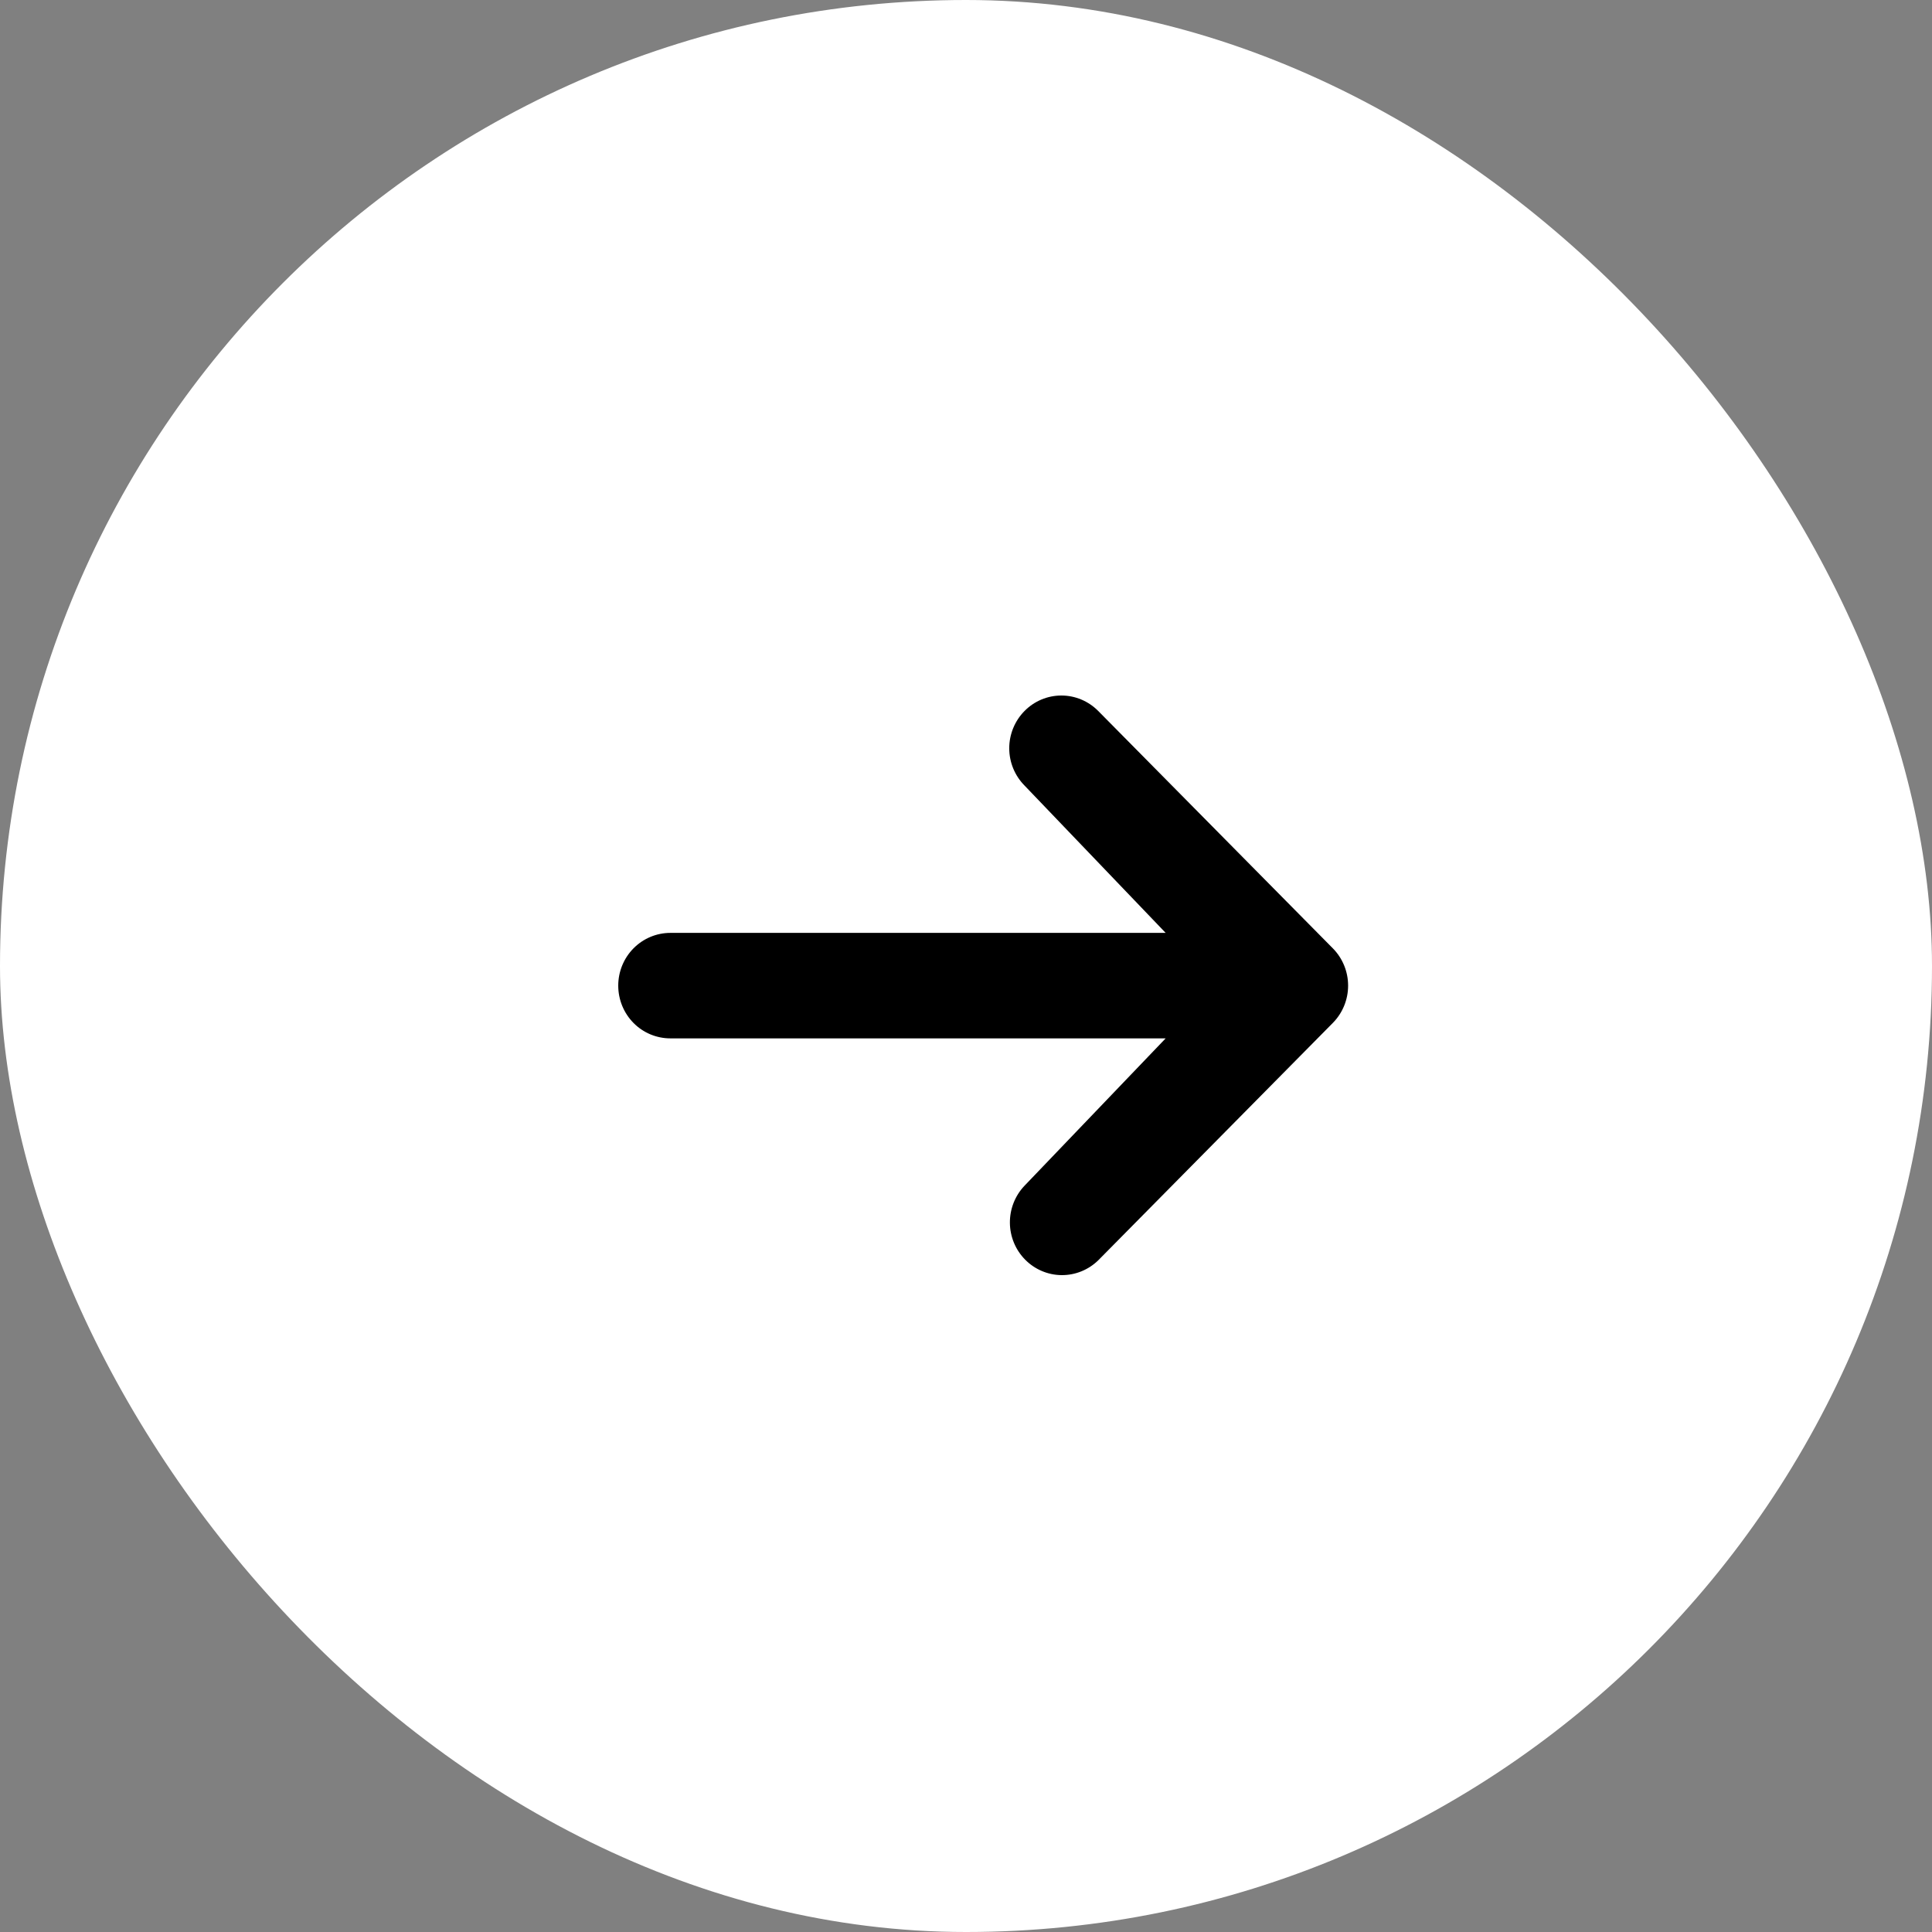
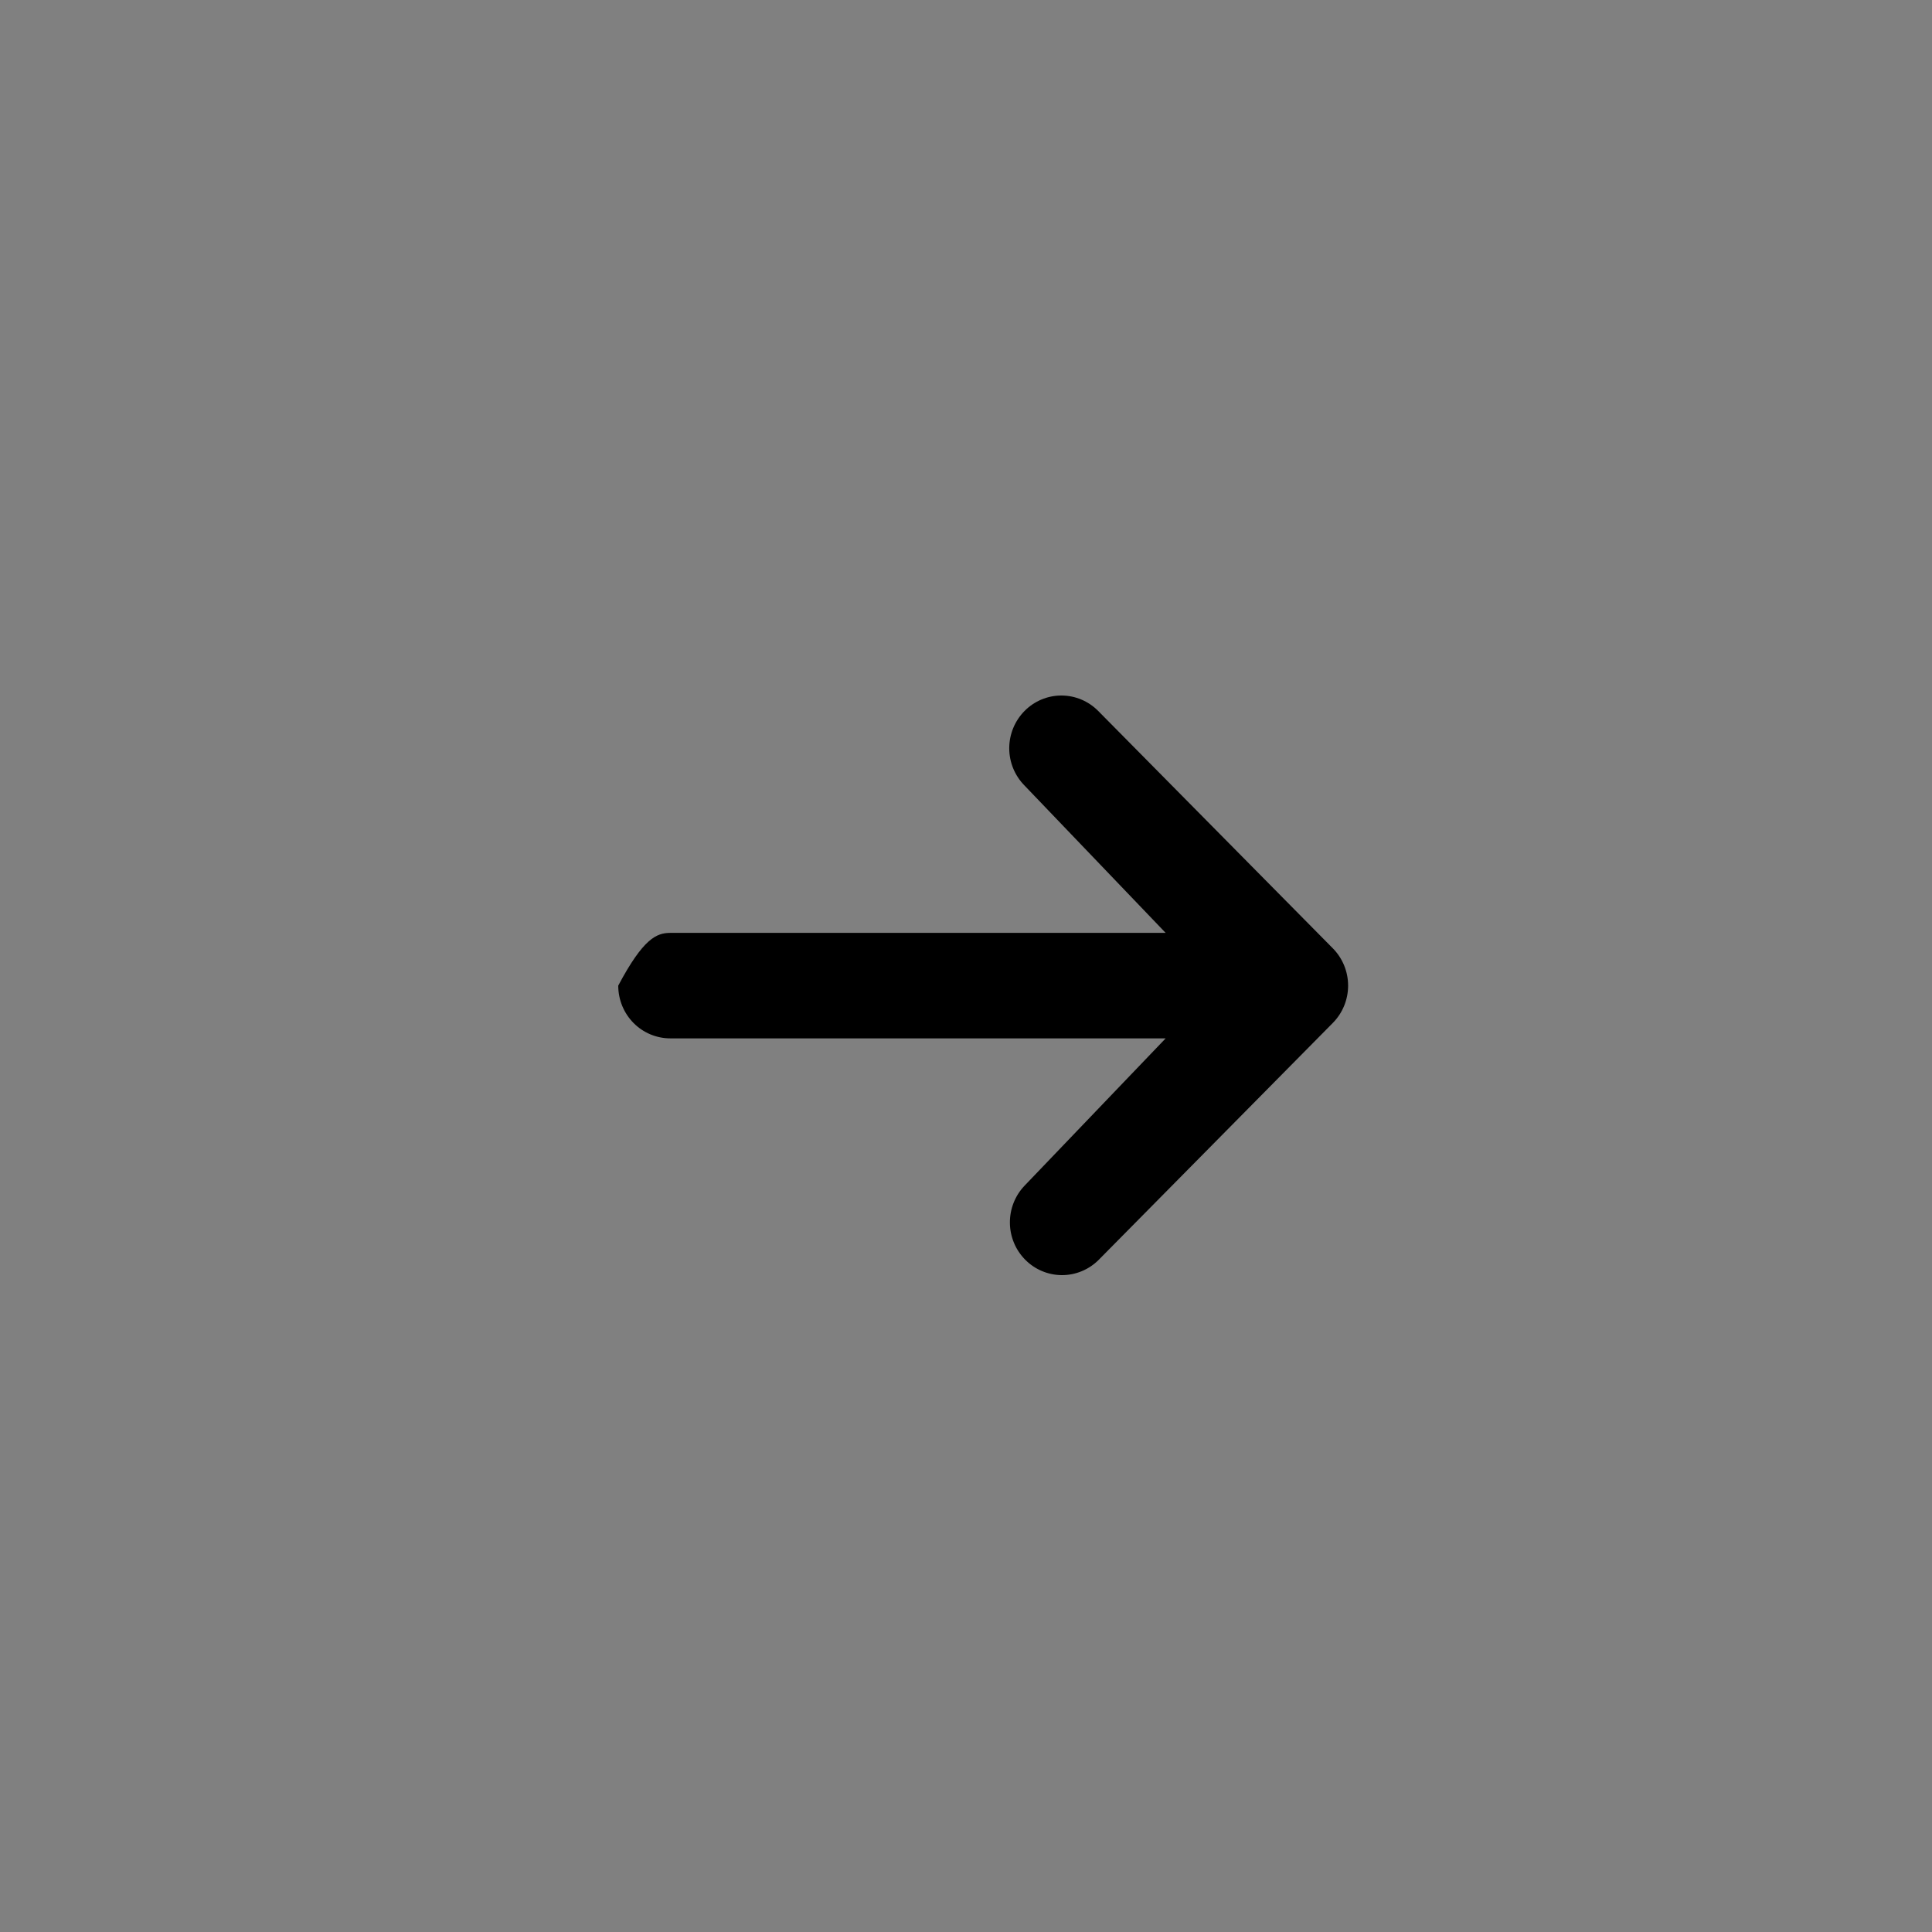
<svg xmlns="http://www.w3.org/2000/svg" width="50" height="50" viewBox="0 0 50 50" fill="none">
  <rect x="0" y="0" width="50" height="50" fill="#808080" stroke="none" />
-   <rect width="50" height="50" rx="25" fill="white" />
-   <path d="M26.515 18.4C26.767 18.144 27.111 18 27.468 18C27.826 18 28.169 18.144 28.422 18.4L34.494 24.543C34.747 24.799 34.889 25.146 34.889 25.508C34.889 25.87 34.747 26.217 34.494 26.473L28.422 32.617C28.168 32.865 27.827 33.003 27.473 33C27.119 32.997 26.781 32.853 26.531 32.6C26.281 32.347 26.139 32.005 26.136 31.647C26.133 31.289 26.269 30.944 26.515 30.686L30.167 26.873H17.349C16.991 26.873 16.648 26.73 16.395 26.474C16.142 26.218 16 25.87 16 25.508C16 25.146 16.142 24.799 16.395 24.543C16.648 24.287 16.991 24.143 17.349 24.143H30.167L26.515 20.33C26.262 20.074 26.119 19.727 26.119 19.365C26.119 19.003 26.262 18.656 26.515 18.4Z" fill="black" />
+   <path d="M26.515 18.4C26.767 18.144 27.111 18 27.468 18C27.826 18 28.169 18.144 28.422 18.4L34.494 24.543C34.747 24.799 34.889 25.146 34.889 25.508C34.889 25.87 34.747 26.217 34.494 26.473L28.422 32.617C28.168 32.865 27.827 33.003 27.473 33C27.119 32.997 26.781 32.853 26.531 32.6C26.281 32.347 26.139 32.005 26.136 31.647C26.133 31.289 26.269 30.944 26.515 30.686L30.167 26.873H17.349C16.991 26.873 16.648 26.73 16.395 26.474C16.142 26.218 16 25.87 16 25.508C16.648 24.287 16.991 24.143 17.349 24.143H30.167L26.515 20.33C26.262 20.074 26.119 19.727 26.119 19.365C26.119 19.003 26.262 18.656 26.515 18.4Z" fill="black" />
</svg>